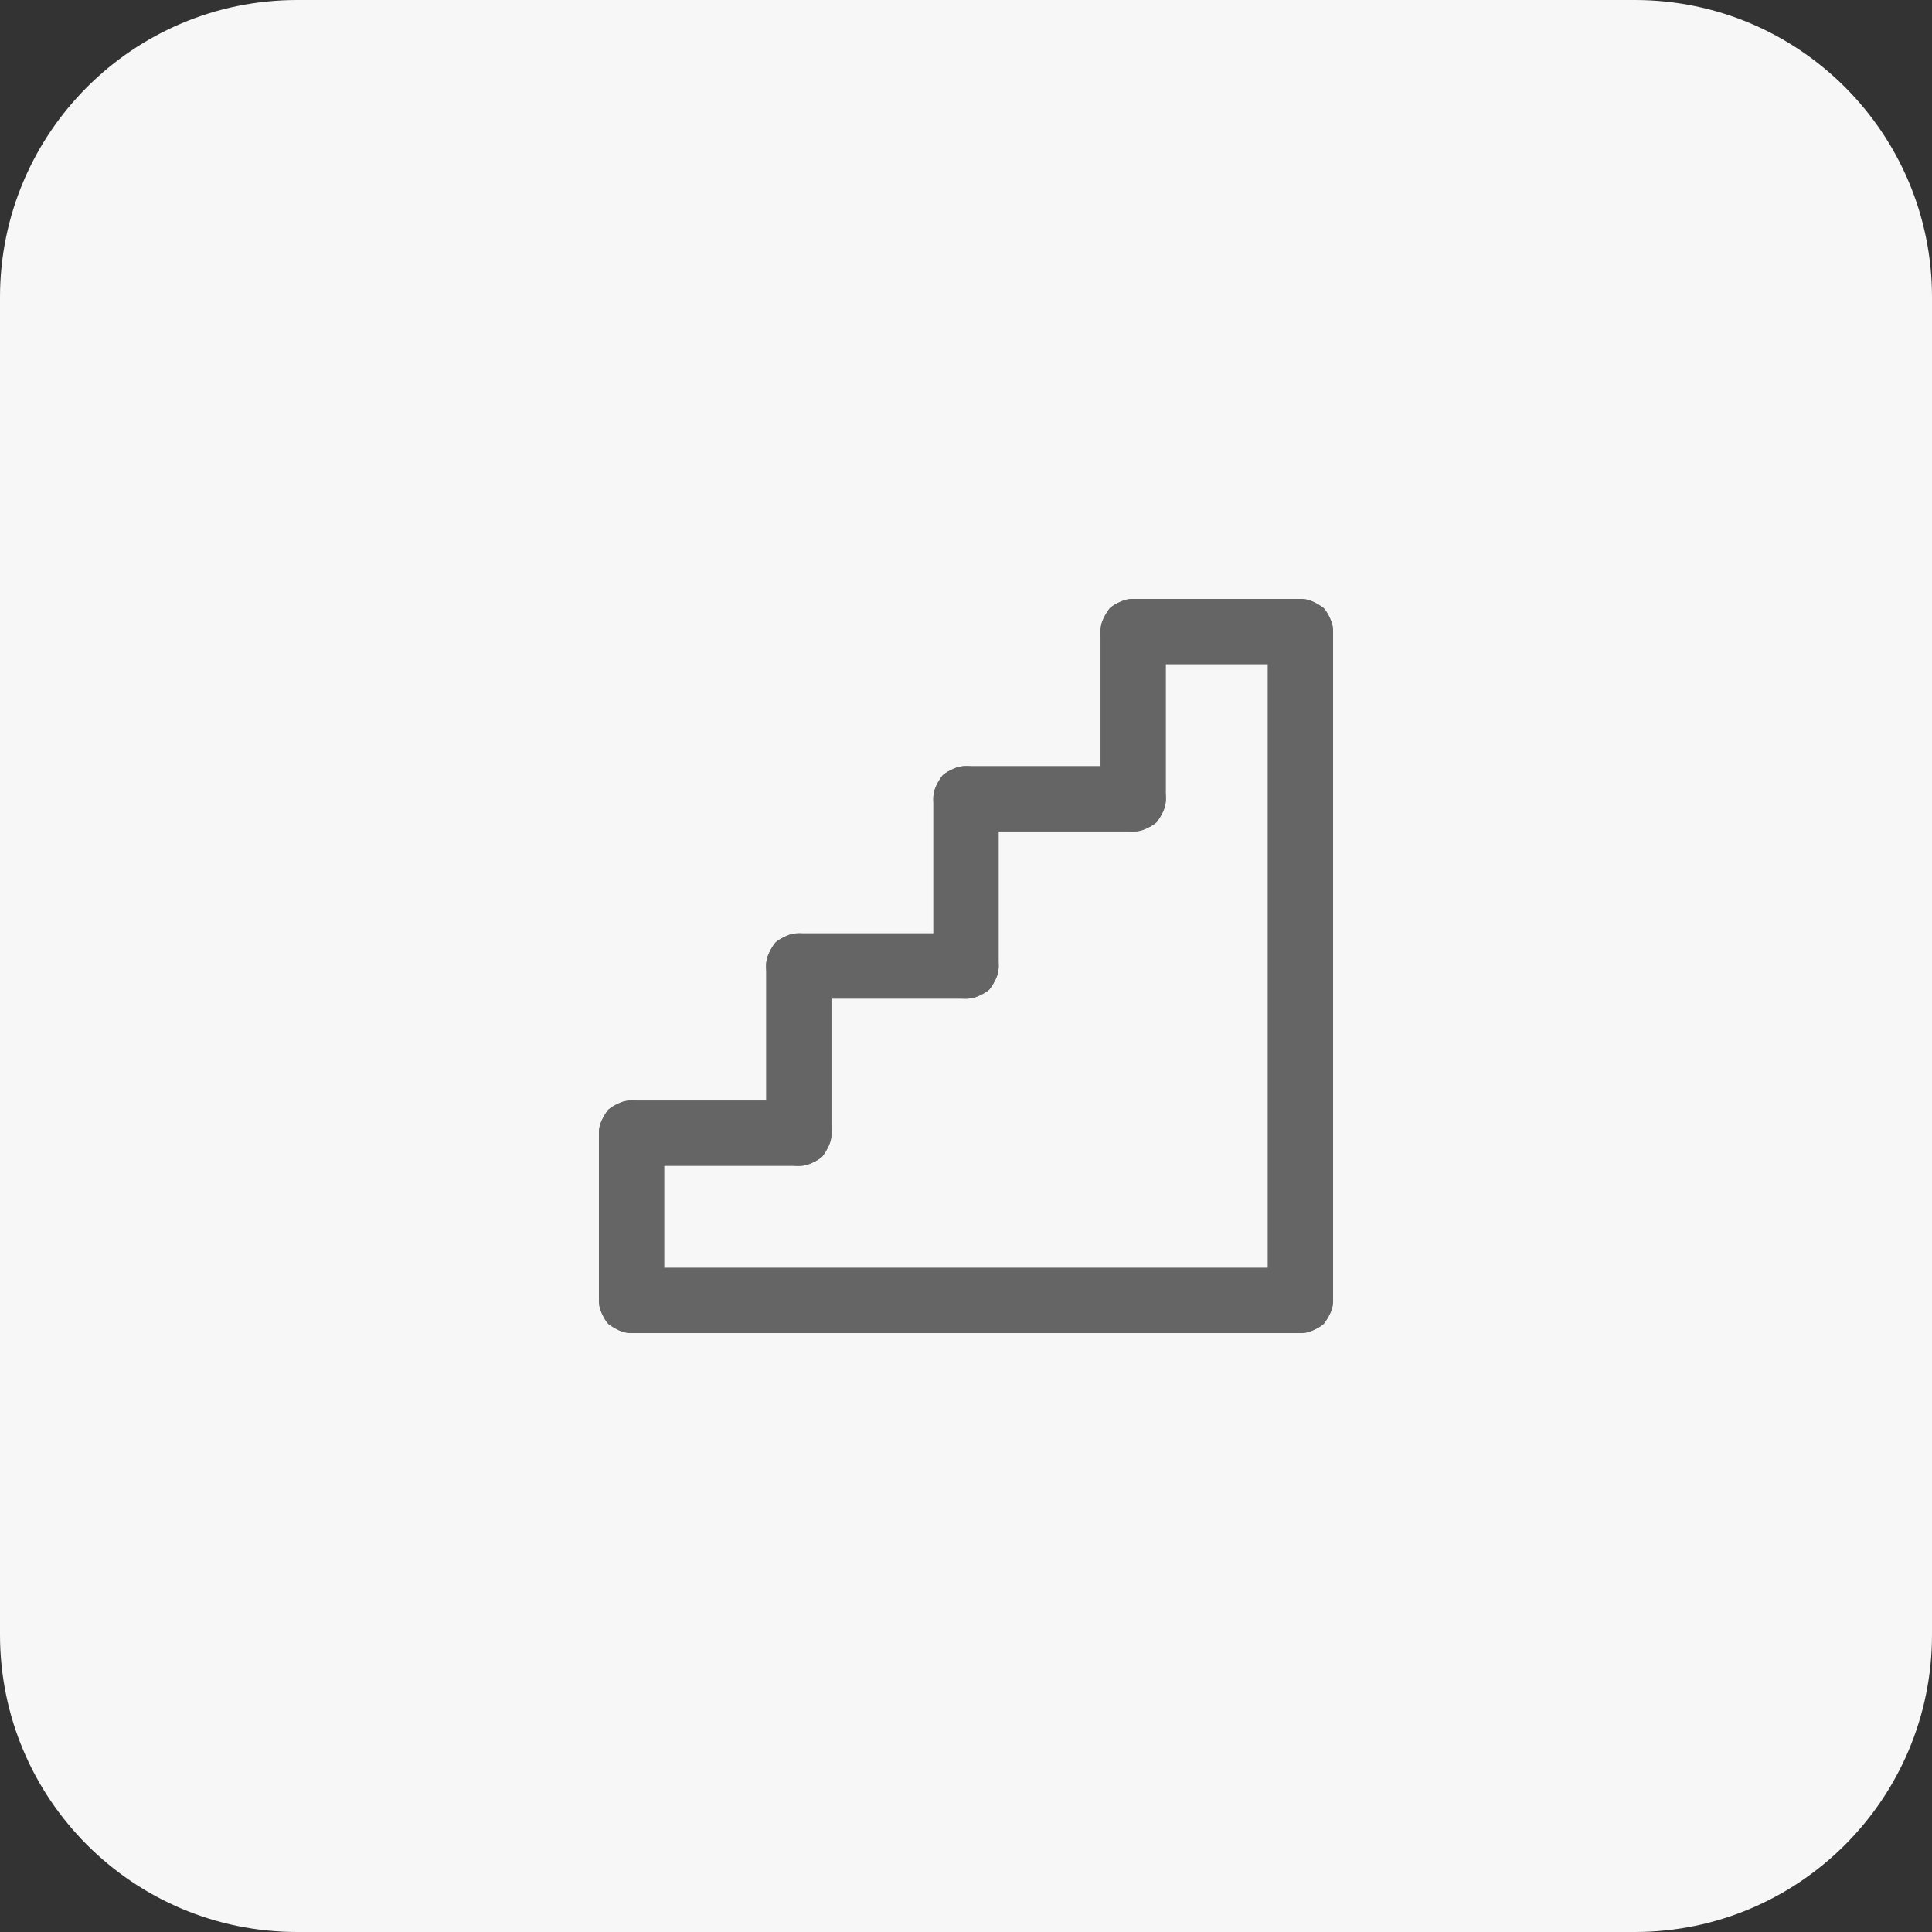
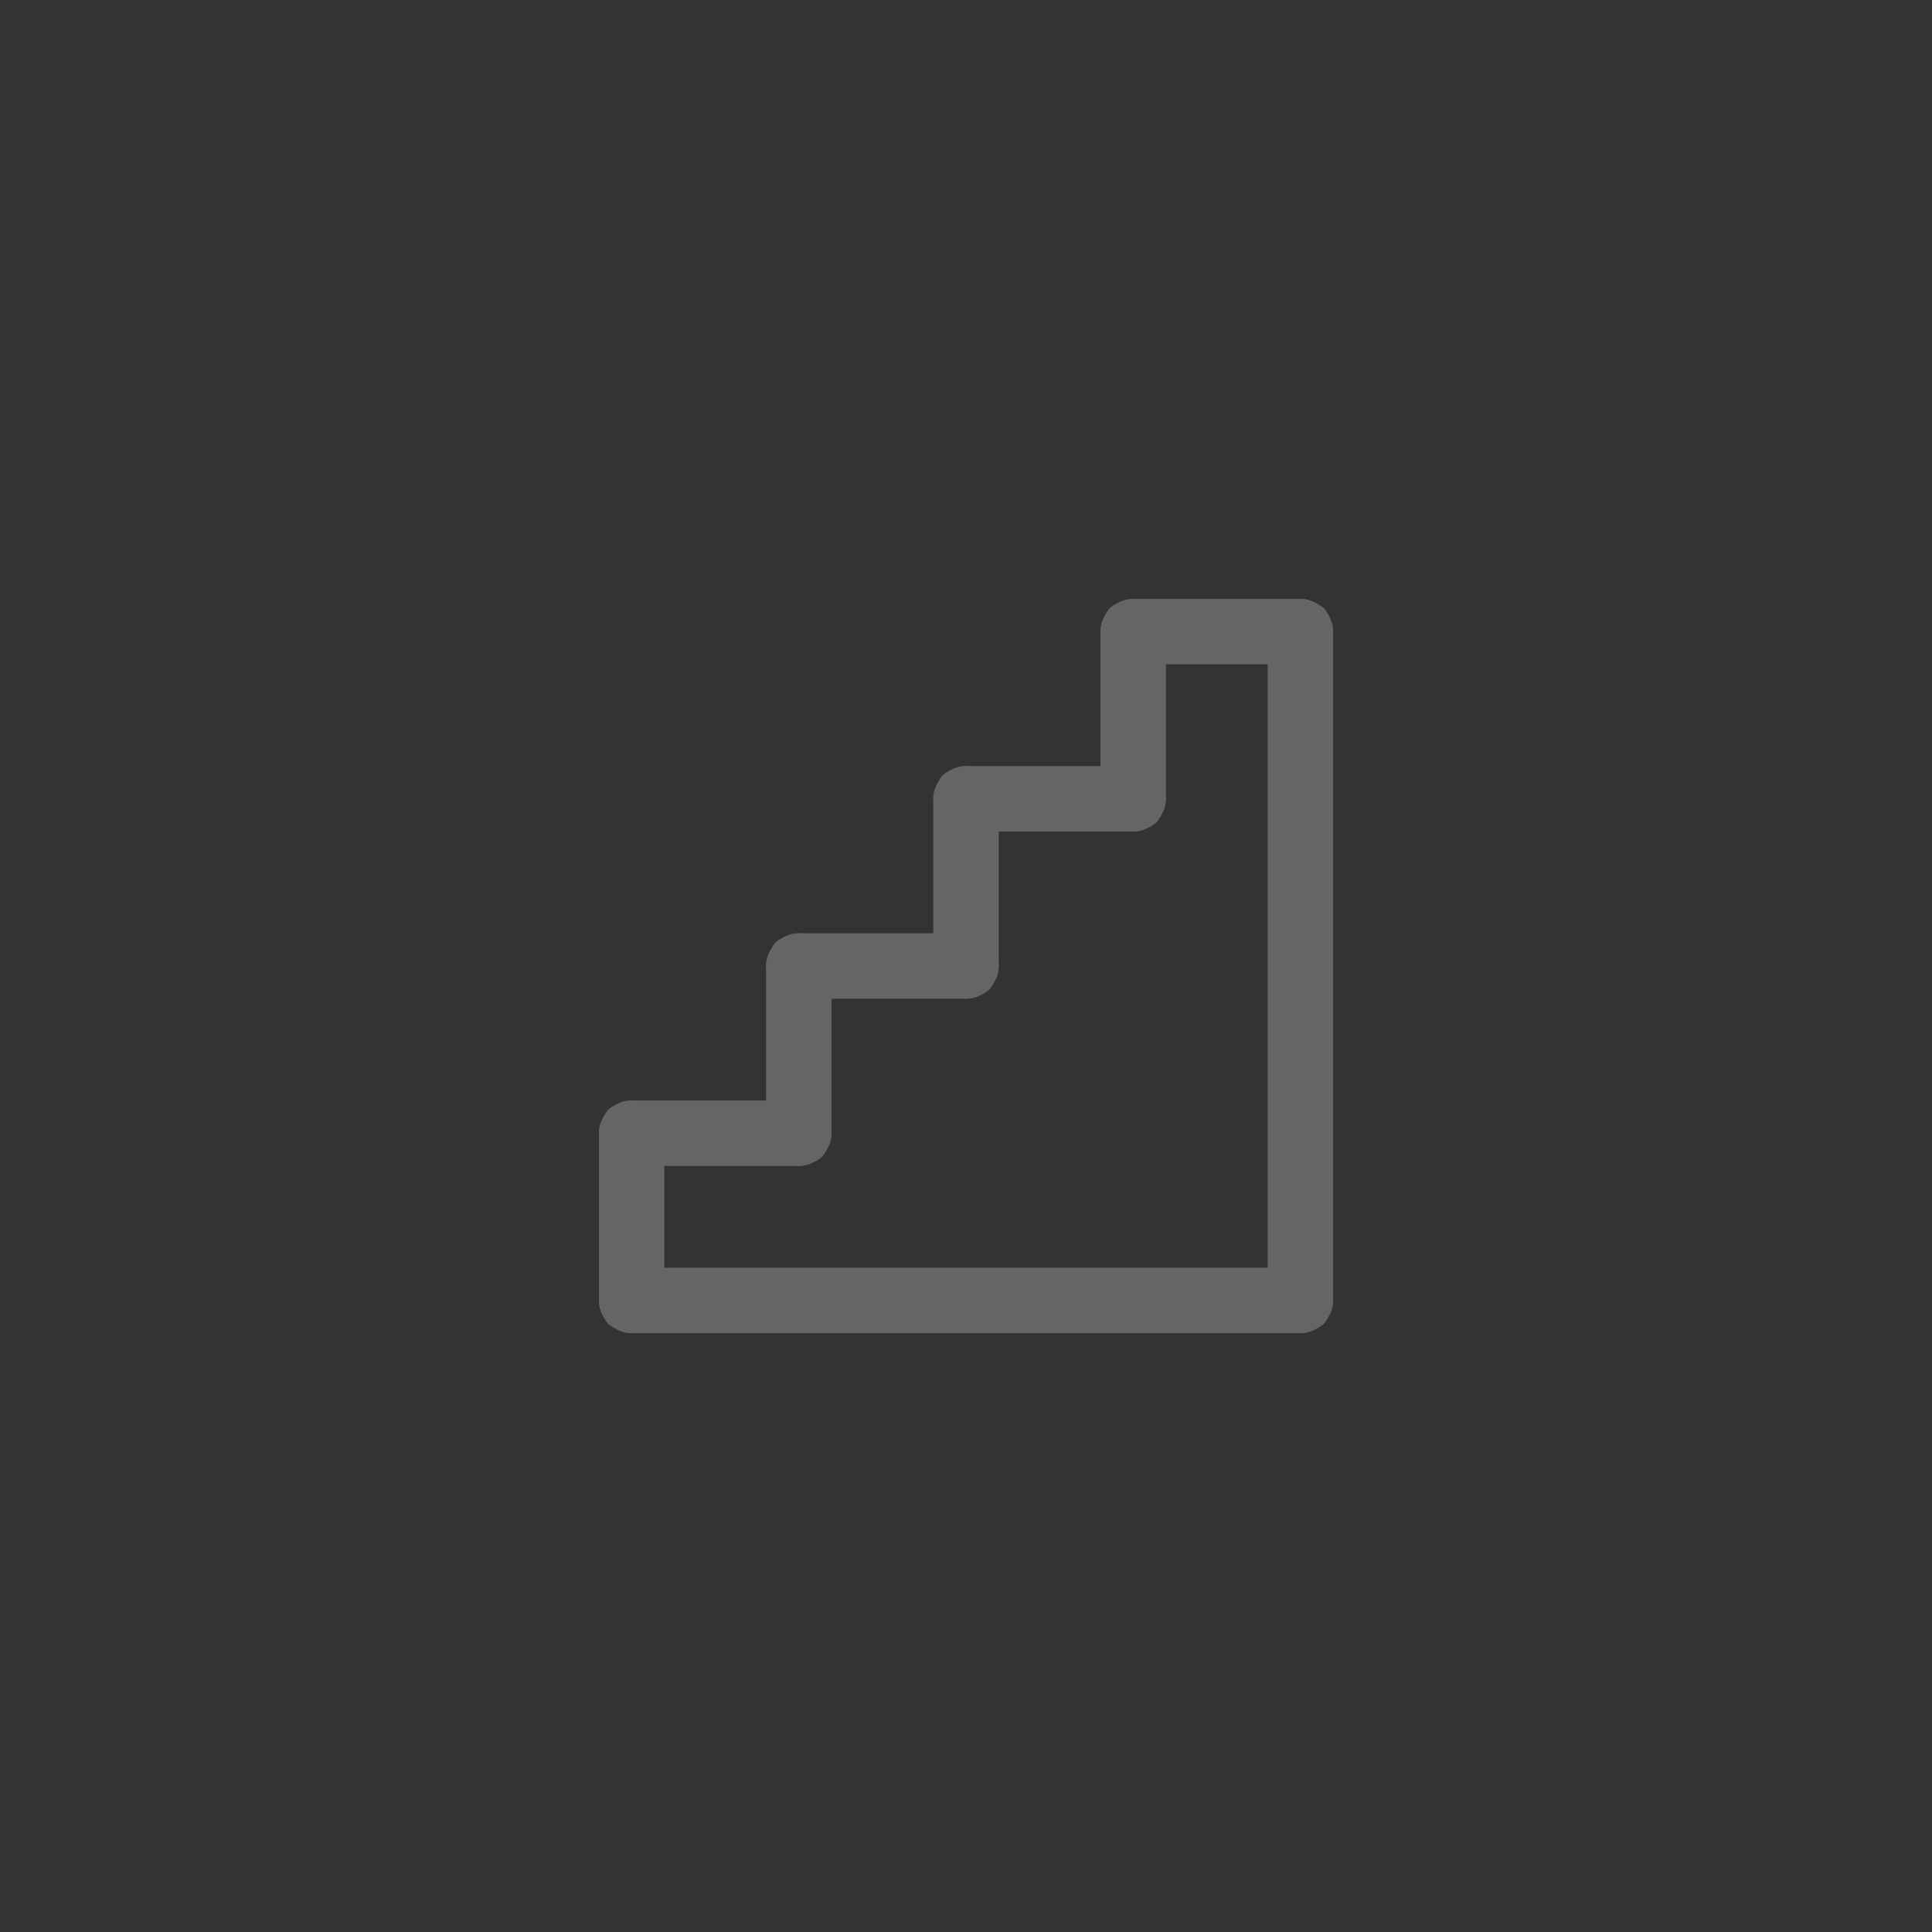
<svg xmlns="http://www.w3.org/2000/svg" width="52" height="52" viewBox="0 0 52 52" fill="none">
  <rect x="0" y="0" width="52" height="52" fill="#333333" stroke="none" />
  <g clip-path="url(#clip0_793_4553)">
-     <path d="M44 0H8C3.582 0 0 3.582 0 8V44C0 48.418 3.582 52 8 52H44C48.418 52 52 48.418 52 44V8C52 3.582 48.418 0 44 0Z" fill="#F7F7F7" />
    <path d="M17.88 30.5C17.88 30.39 17.86 30.28 17.81 30.17C17.76 30.06 17.71 29.96 17.63 29.87C17.54 29.8 17.44 29.74 17.33 29.69C17.22 29.64 17.11 29.62 17 29.62C16.89 29.62 16.78 29.64 16.67 29.69C16.56 29.74 16.46 29.79 16.37 29.87C16.3 29.96 16.24 30.06 16.19 30.17C16.14 30.28 16.12 30.39 16.12 30.5V35C16.12 35.11 16.14 35.22 16.19 35.33C16.24 35.44 16.29 35.54 16.37 35.63C16.46 35.7 16.56 35.76 16.67 35.81C16.78 35.86 16.89 35.88 17 35.88C17.11 35.88 17.22 35.86 17.33 35.81C17.44 35.76 17.54 35.71 17.63 35.63C17.7 35.54 17.76 35.44 17.81 35.33C17.86 35.22 17.88 35.11 17.88 35V30.5Z" fill="#656565" />
    <path d="M22.38 26C22.38 25.89 22.36 25.78 22.31 25.67C22.26 25.56 22.21 25.46 22.13 25.37C22.04 25.3 21.94 25.24 21.83 25.19C21.72 25.14 21.61 25.12 21.5 25.12C21.39 25.12 21.28 25.14 21.17 25.19C21.06 25.24 20.96 25.29 20.87 25.37C20.8 25.46 20.74 25.56 20.69 25.67C20.64 25.78 20.62 25.89 20.62 26V30.5C20.62 30.61 20.64 30.72 20.69 30.83C20.74 30.94 20.79 31.04 20.87 31.13C20.96 31.2 21.06 31.26 21.17 31.31C21.28 31.36 21.39 31.38 21.5 31.38C21.61 31.38 21.72 31.36 21.83 31.31C21.94 31.26 22.04 31.21 22.13 31.13C22.2 31.04 22.26 30.94 22.31 30.83C22.36 30.72 22.38 30.61 22.38 30.5V26Z" fill="#656565" />
    <path d="M26.88 21.5C26.88 21.39 26.86 21.28 26.81 21.17C26.76 21.06 26.71 20.96 26.63 20.87C26.54 20.8 26.44 20.74 26.33 20.69C26.22 20.64 26.11 20.62 26 20.62C25.89 20.62 25.78 20.64 25.67 20.69C25.56 20.74 25.46 20.79 25.37 20.87C25.3 20.96 25.24 21.06 25.19 21.17C25.14 21.28 25.12 21.39 25.12 21.5V26C25.12 26.11 25.14 26.22 25.19 26.33C25.24 26.44 25.29 26.54 25.37 26.63C25.46 26.7 25.56 26.76 25.67 26.81C25.78 26.86 25.89 26.88 26 26.88C26.11 26.88 26.22 26.86 26.33 26.81C26.44 26.76 26.54 26.71 26.63 26.63C26.7 26.54 26.76 26.44 26.81 26.33C26.86 26.22 26.88 26.11 26.88 26V21.5Z" fill="#656565" />
    <path d="M31.38 17C31.38 16.89 31.36 16.78 31.31 16.67C31.26 16.56 31.21 16.46 31.13 16.37C31.04 16.3 30.94 16.24 30.83 16.19C30.72 16.14 30.61 16.12 30.5 16.12C30.39 16.12 30.28 16.14 30.17 16.19C30.06 16.24 29.96 16.29 29.87 16.37C29.8 16.46 29.74 16.56 29.69 16.67C29.64 16.78 29.62 16.89 29.62 17V21.5C29.62 21.61 29.64 21.72 29.69 21.83C29.74 21.94 29.79 22.04 29.87 22.13C29.96 22.2 30.06 22.26 30.17 22.31C30.28 22.36 30.39 22.38 30.5 22.38C30.61 22.38 30.72 22.36 30.83 22.31C30.94 22.26 31.04 22.21 31.13 22.13C31.2 22.04 31.26 21.94 31.31 21.83C31.36 21.72 31.38 21.61 31.38 21.5V17Z" fill="#656565" />
    <path d="M35.88 17C35.88 16.89 35.86 16.78 35.81 16.67C35.76 16.56 35.71 16.46 35.63 16.37C35.54 16.3 35.44 16.24 35.33 16.19C35.22 16.14 35.11 16.12 35 16.12C34.89 16.12 34.78 16.14 34.67 16.19C34.56 16.24 34.46 16.29 34.37 16.37C34.3 16.46 34.24 16.56 34.19 16.67C34.14 16.78 34.12 16.89 34.12 17V35C34.12 35.11 34.14 35.22 34.19 35.33C34.24 35.44 34.29 35.54 34.37 35.63C34.46 35.7 34.56 35.76 34.67 35.81C34.78 35.86 34.89 35.88 35 35.88C35.11 35.88 35.22 35.86 35.33 35.81C35.44 35.76 35.54 35.71 35.63 35.63C35.7 35.54 35.76 35.44 35.81 35.33C35.86 35.22 35.88 35.11 35.88 35V17Z" fill="#656565" />
    <path d="M17 29.62C16.89 29.62 16.78 29.64 16.67 29.69C16.56 29.74 16.46 29.79 16.37 29.87C16.3 29.96 16.24 30.06 16.19 30.17C16.14 30.28 16.12 30.39 16.12 30.5C16.12 30.61 16.14 30.72 16.19 30.83C16.24 30.94 16.29 31.04 16.37 31.13C16.46 31.2 16.56 31.26 16.67 31.31C16.78 31.36 16.89 31.38 17 31.38H21.5C21.61 31.38 21.72 31.36 21.83 31.31C21.94 31.26 22.04 31.21 22.13 31.13C22.2 31.04 22.26 30.94 22.31 30.83C22.36 30.72 22.38 30.61 22.38 30.5C22.38 30.39 22.36 30.28 22.31 30.17C22.26 30.06 22.21 29.96 22.13 29.87C22.04 29.8 21.94 29.74 21.83 29.69C21.72 29.64 21.61 29.62 21.5 29.62H17Z" fill="#656565" />
    <path d="M17 34.12C16.89 34.12 16.78 34.14 16.67 34.19C16.56 34.24 16.46 34.29 16.37 34.37C16.3 34.46 16.24 34.56 16.19 34.67C16.14 34.78 16.12 34.89 16.12 35C16.12 35.11 16.14 35.22 16.19 35.33C16.24 35.44 16.29 35.54 16.37 35.63C16.46 35.7 16.56 35.76 16.67 35.81C16.78 35.86 16.89 35.88 17 35.88H35C35.11 35.88 35.22 35.86 35.33 35.81C35.44 35.76 35.54 35.71 35.63 35.63C35.7 35.54 35.76 35.44 35.81 35.33C35.86 35.22 35.88 35.11 35.88 35C35.88 34.89 35.86 34.78 35.81 34.67C35.76 34.56 35.71 34.46 35.63 34.37C35.54 34.3 35.44 34.24 35.33 34.19C35.22 34.14 35.11 34.12 35 34.12H17Z" fill="#656565" />
    <path d="M21.5 25.12C21.39 25.12 21.28 25.14 21.17 25.19C21.06 25.24 20.96 25.29 20.87 25.37C20.8 25.46 20.74 25.56 20.69 25.67C20.64 25.78 20.62 25.89 20.62 26C20.62 26.11 20.64 26.22 20.69 26.33C20.74 26.44 20.79 26.54 20.87 26.63C20.96 26.7 21.06 26.76 21.17 26.81C21.28 26.86 21.39 26.88 21.5 26.88H26C26.11 26.88 26.22 26.86 26.33 26.81C26.44 26.76 26.54 26.71 26.63 26.63C26.7 26.54 26.76 26.44 26.81 26.33C26.86 26.22 26.88 26.11 26.88 26C26.88 25.89 26.86 25.78 26.81 25.67C26.76 25.56 26.71 25.46 26.63 25.37C26.54 25.3 26.44 25.24 26.33 25.19C26.22 25.14 26.11 25.12 26 25.12H21.5Z" fill="#656565" />
    <path d="M26 20.62C25.89 20.62 25.78 20.64 25.67 20.69C25.56 20.74 25.46 20.79 25.37 20.87C25.3 20.96 25.24 21.06 25.19 21.17C25.14 21.28 25.12 21.39 25.12 21.5C25.12 21.61 25.14 21.72 25.19 21.83C25.24 21.94 25.29 22.04 25.37 22.13C25.46 22.2 25.56 22.26 25.67 22.31C25.78 22.36 25.89 22.38 26 22.38H30.5C30.61 22.38 30.72 22.36 30.83 22.31C30.94 22.26 31.04 22.21 31.13 22.13C31.2 22.04 31.26 21.94 31.31 21.83C31.36 21.72 31.38 21.61 31.38 21.5C31.38 21.39 31.36 21.28 31.31 21.17C31.26 21.06 31.21 20.96 31.13 20.87C31.04 20.8 30.94 20.74 30.83 20.69C30.72 20.64 30.61 20.62 30.5 20.62H26Z" fill="#656565" />
    <path d="M30.5 16.12C30.39 16.12 30.28 16.14 30.17 16.19C30.06 16.24 29.96 16.29 29.87 16.37C29.8 16.46 29.74 16.56 29.69 16.67C29.64 16.78 29.62 16.89 29.62 17C29.62 17.11 29.64 17.22 29.69 17.33C29.74 17.44 29.79 17.54 29.87 17.63C29.96 17.7 30.06 17.76 30.17 17.81C30.28 17.86 30.39 17.88 30.5 17.88H35C35.11 17.88 35.22 17.86 35.33 17.81C35.44 17.76 35.54 17.71 35.63 17.63C35.7 17.54 35.76 17.44 35.81 17.33C35.86 17.22 35.88 17.11 35.88 17C35.88 16.89 35.86 16.78 35.81 16.67C35.76 16.56 35.71 16.46 35.63 16.37C35.54 16.3 35.44 16.24 35.33 16.19C35.22 16.14 35.11 16.12 35 16.12H30.5Z" fill="#656565" />
  </g>
  <defs>
    <clipPath id="clip0_793_4553">
      <rect width="52" height="52" fill="white" />
    </clipPath>
  </defs>
</svg>